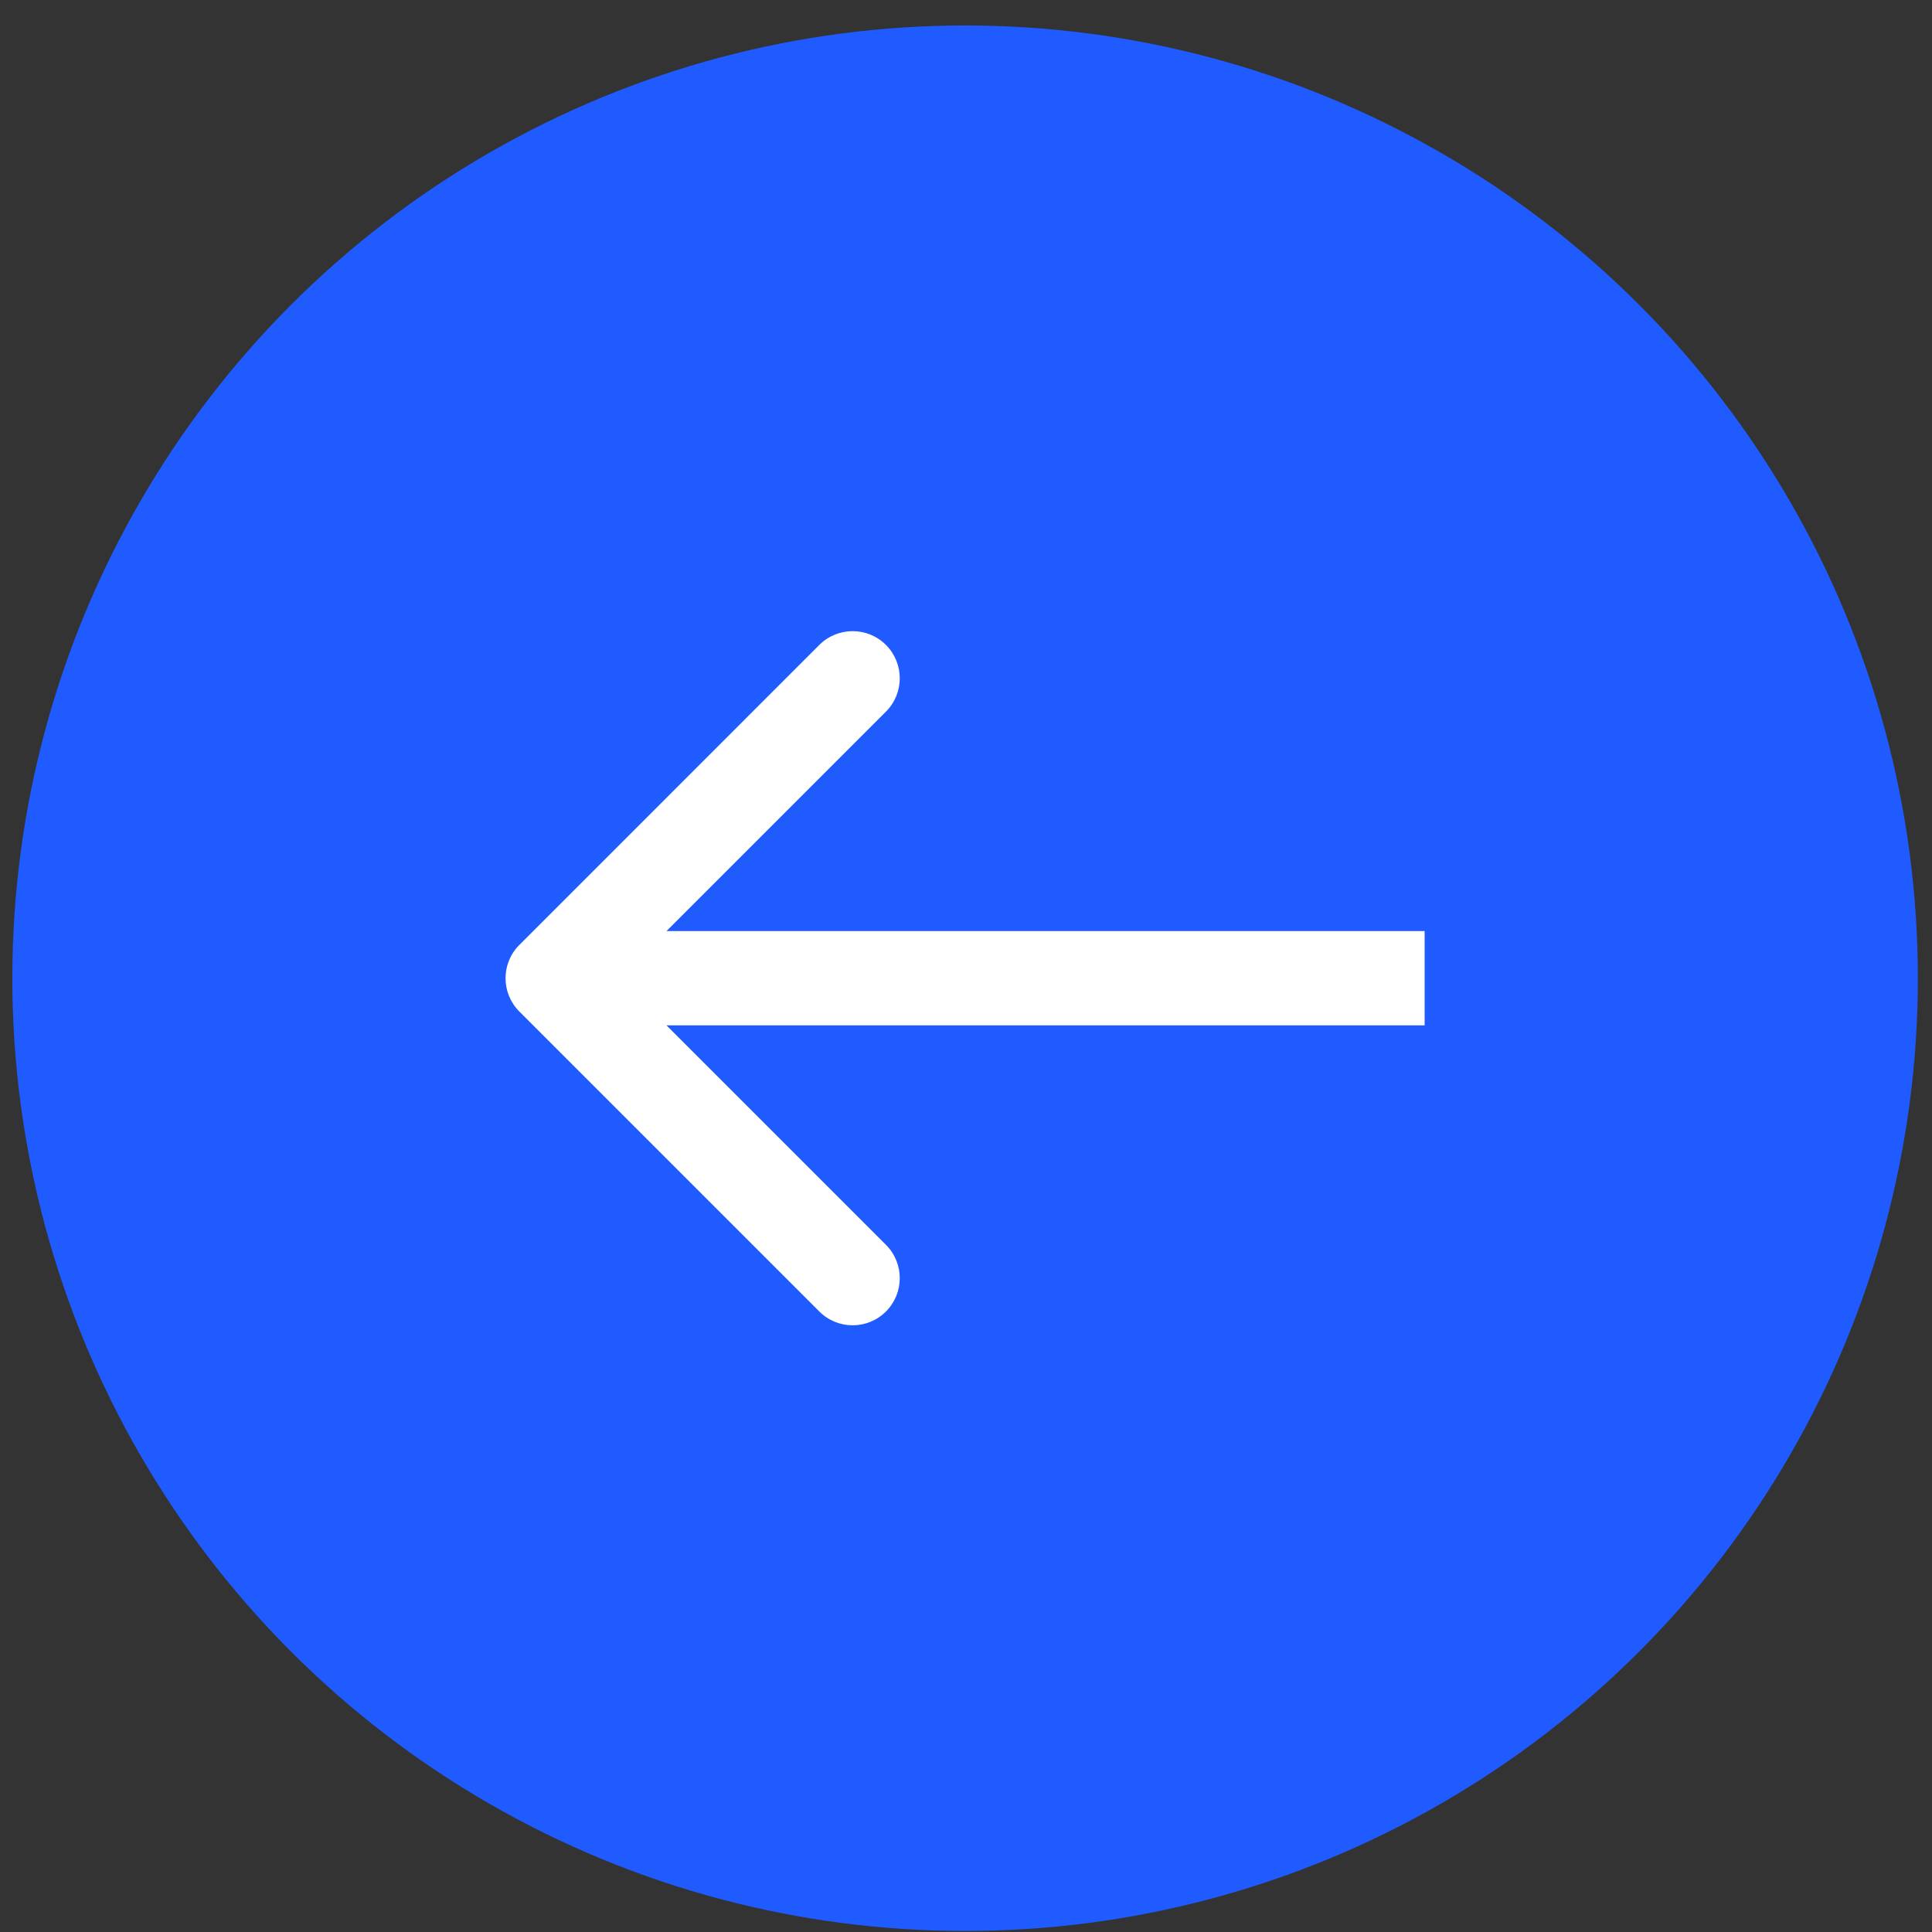
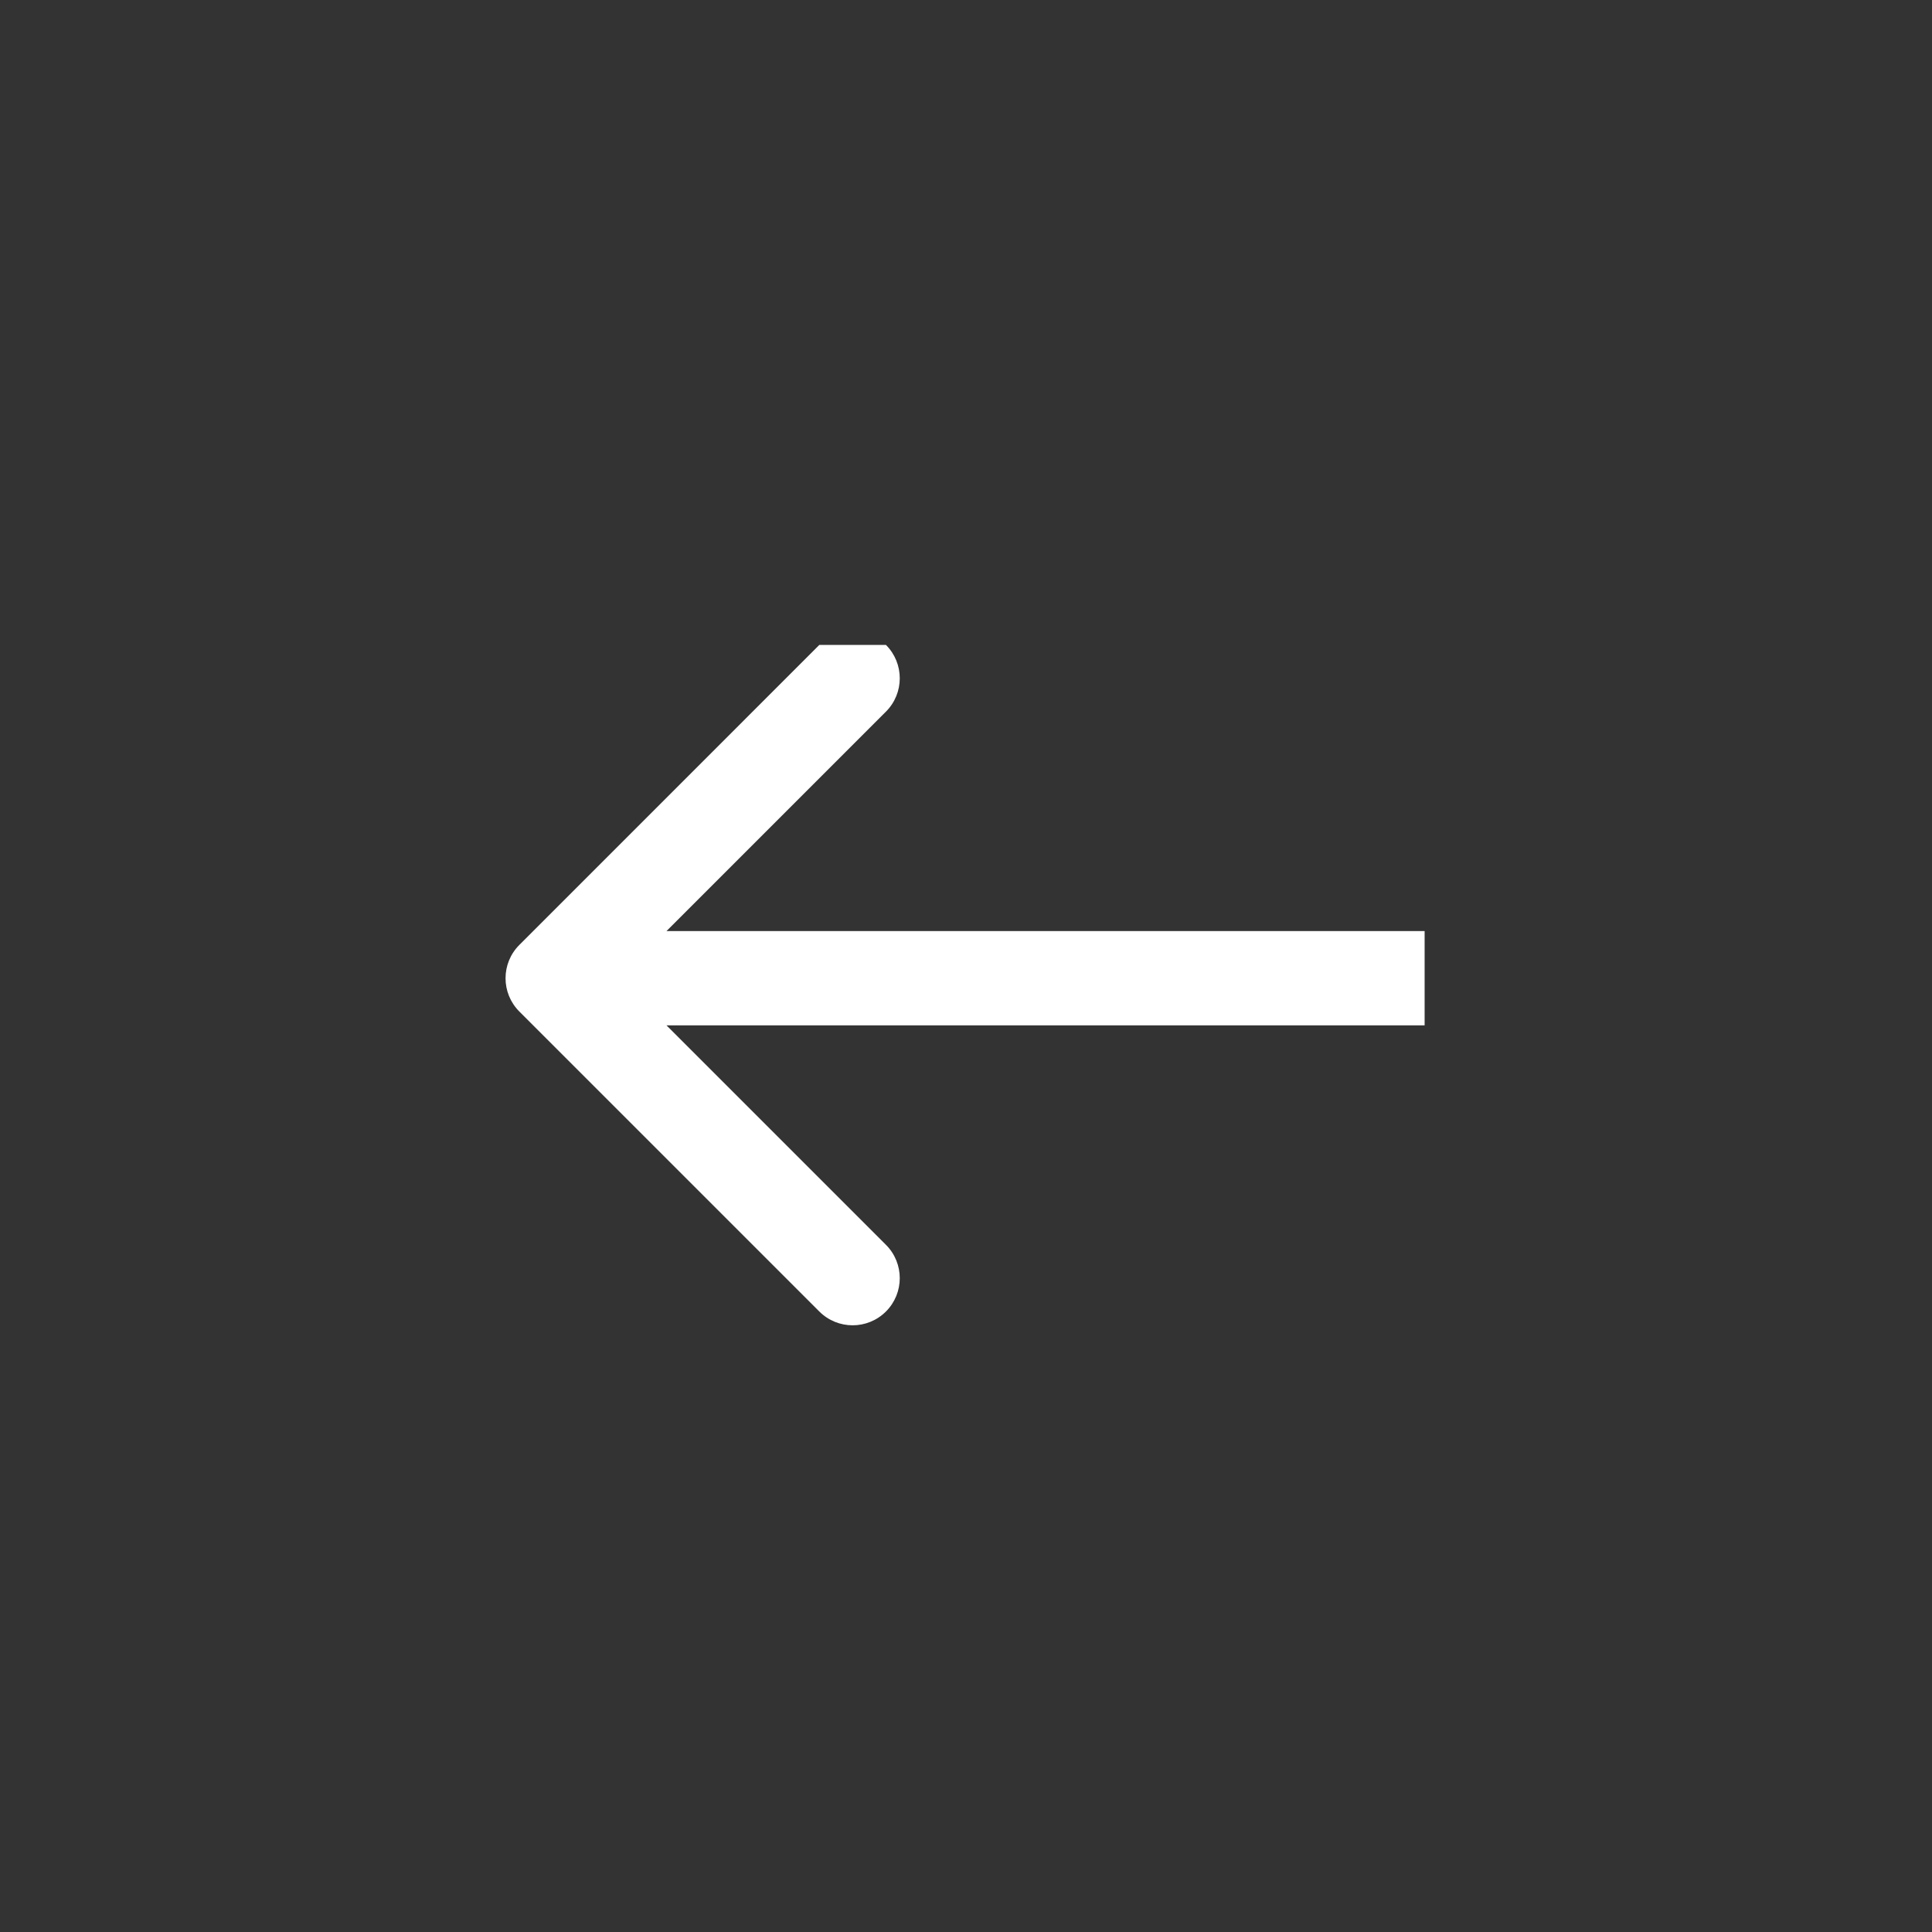
<svg xmlns="http://www.w3.org/2000/svg" width="73" height="73" viewBox="0 0 73 73" fill="none">
  <rect x="0" y="0" width="73" height="73" fill="#333333" stroke="none" />
-   <circle cx="36" cy="36" r="36" transform="matrix(-1 0 0 1 72.466 0.962)" fill="#1F5BFF" />
-   <path fill-rule="evenodd" clip-rule="evenodd" d="M30.957 24.369L19.624 35.703C18.928 36.398 18.928 37.526 19.624 38.221L30.957 49.554C31.653 50.25 32.78 50.25 33.476 49.554C34.171 48.859 34.171 47.731 33.476 47.036L25.183 38.743H53.829V35.181H25.183L33.476 26.888C34.171 26.192 34.171 25.065 33.476 24.369C32.78 23.674 31.653 23.674 30.957 24.369Z" fill="white" />
+   <path fill-rule="evenodd" clip-rule="evenodd" d="M30.957 24.369L19.624 35.703C18.928 36.398 18.928 37.526 19.624 38.221L30.957 49.554C31.653 50.25 32.78 50.25 33.476 49.554C34.171 48.859 34.171 47.731 33.476 47.036L25.183 38.743H53.829V35.181H25.183L33.476 26.888C34.171 26.192 34.171 25.065 33.476 24.369Z" fill="white" />
</svg>